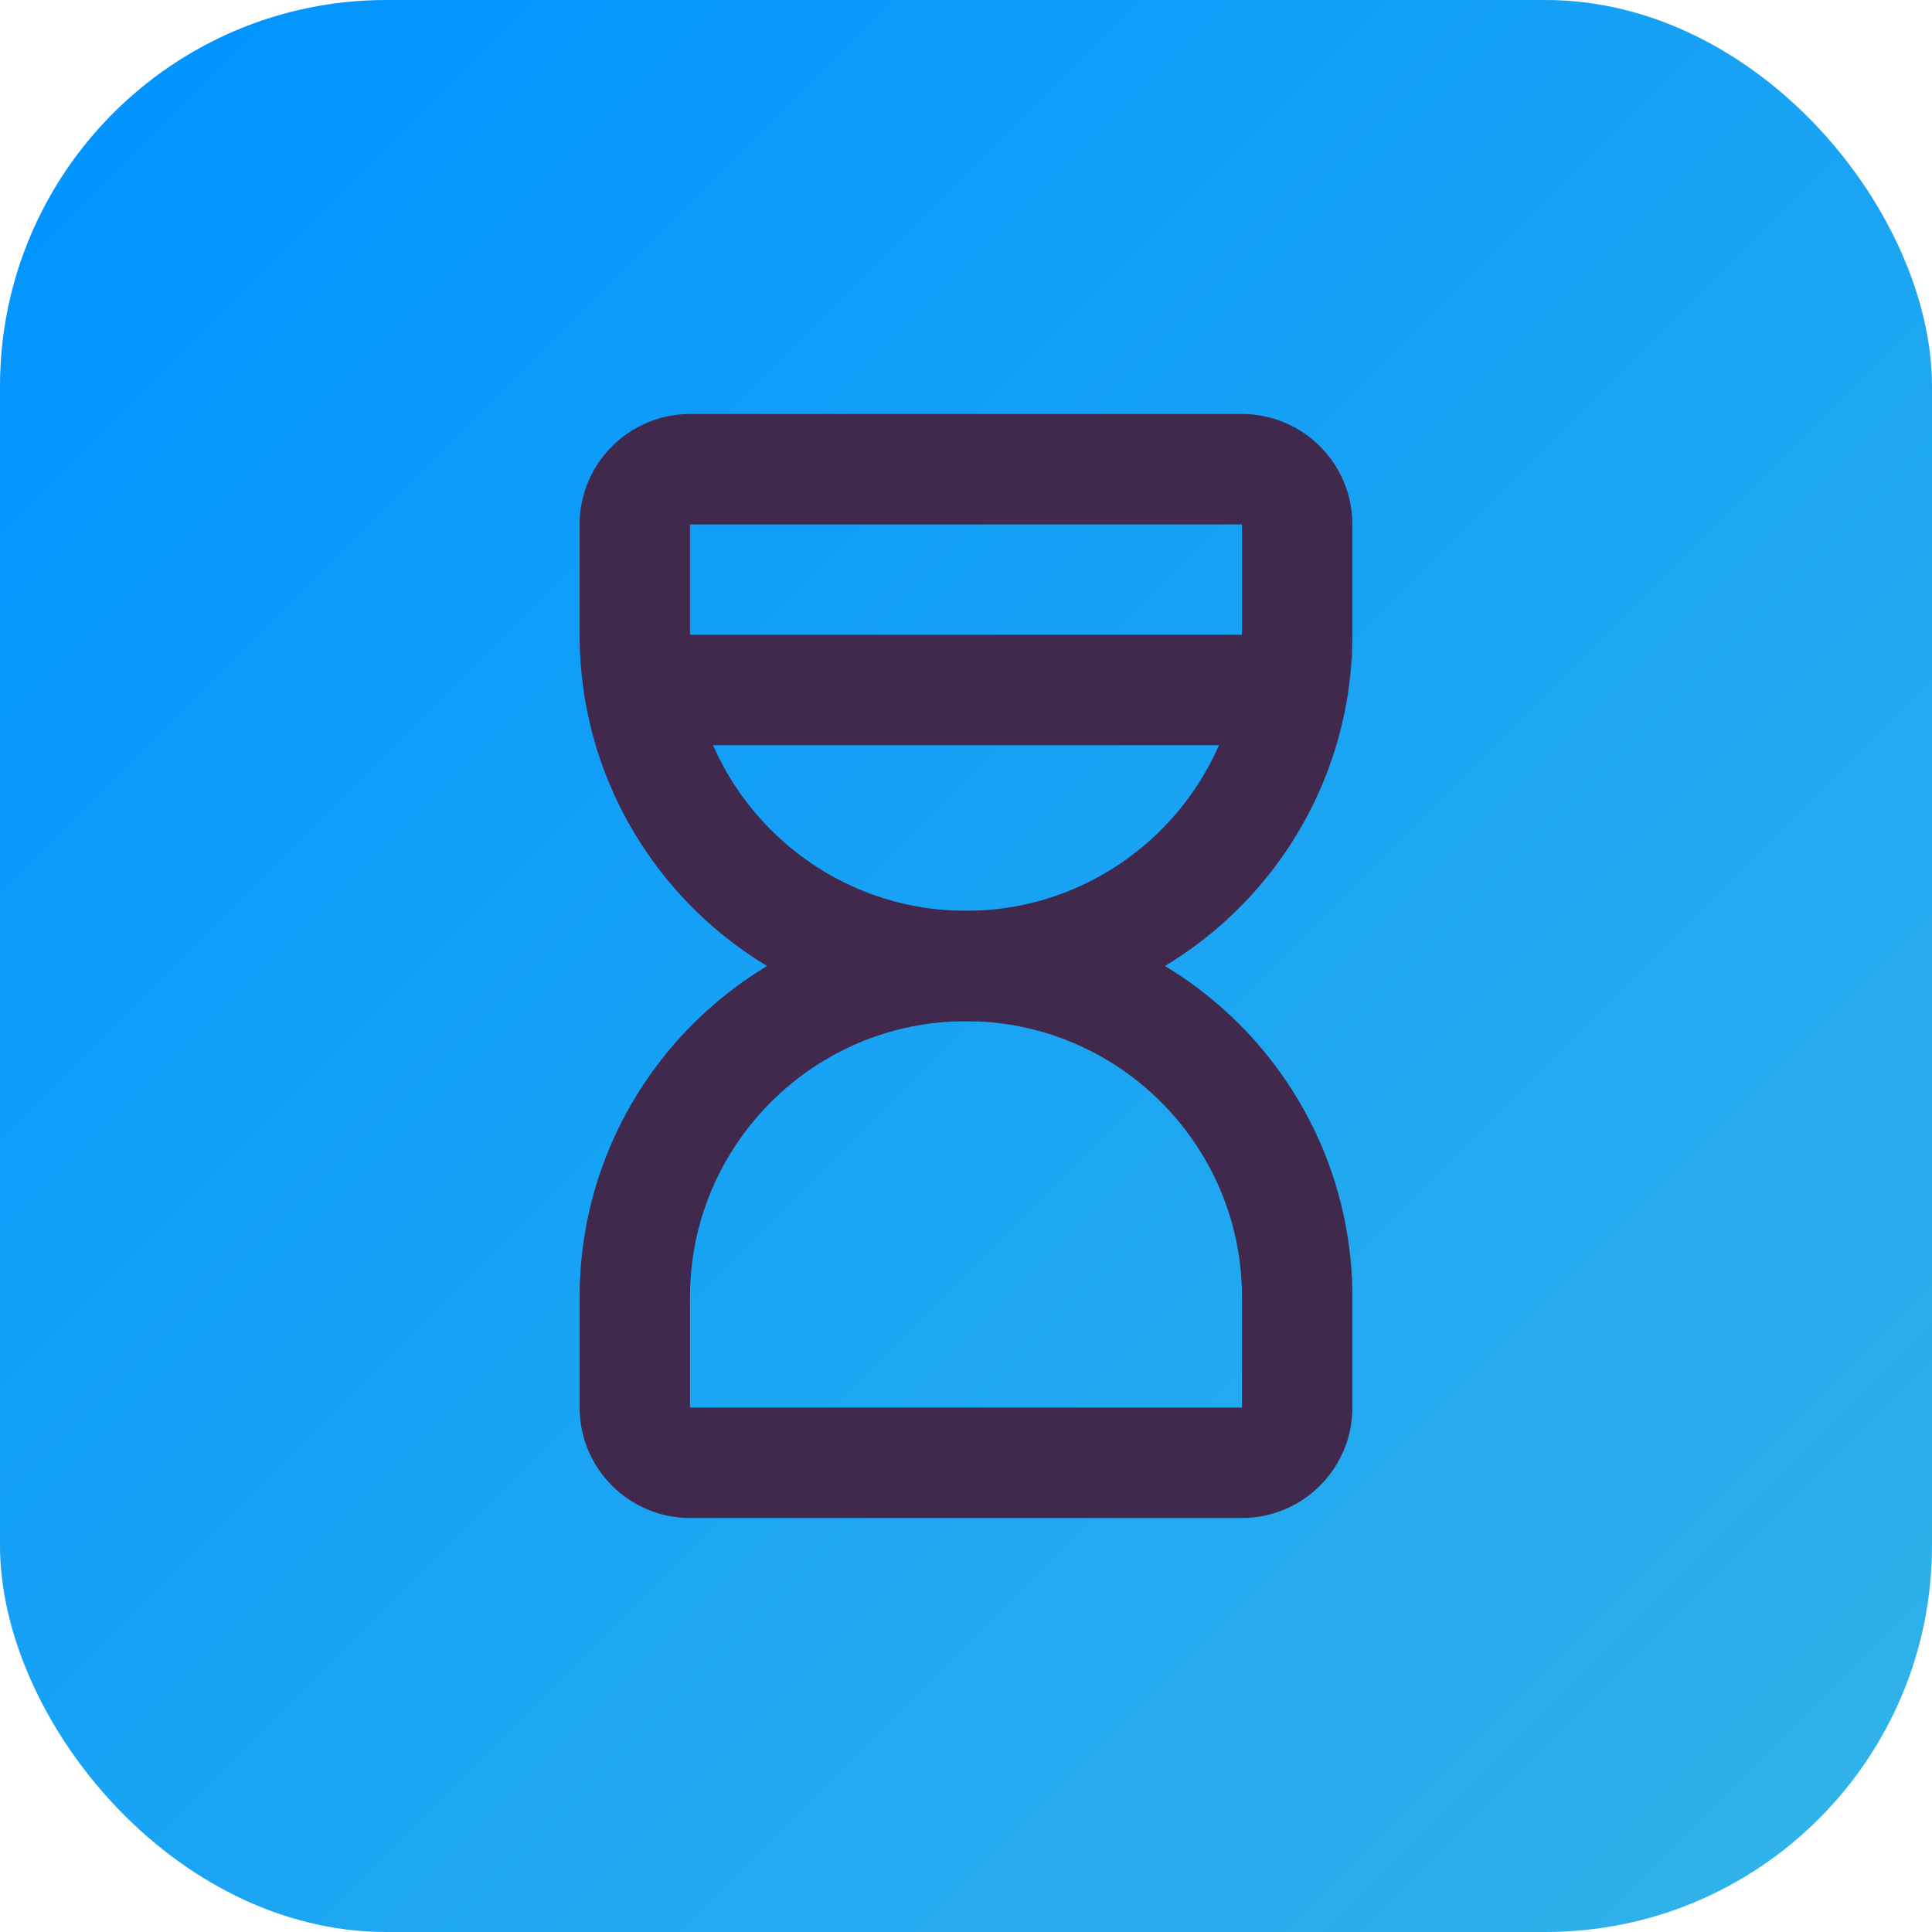
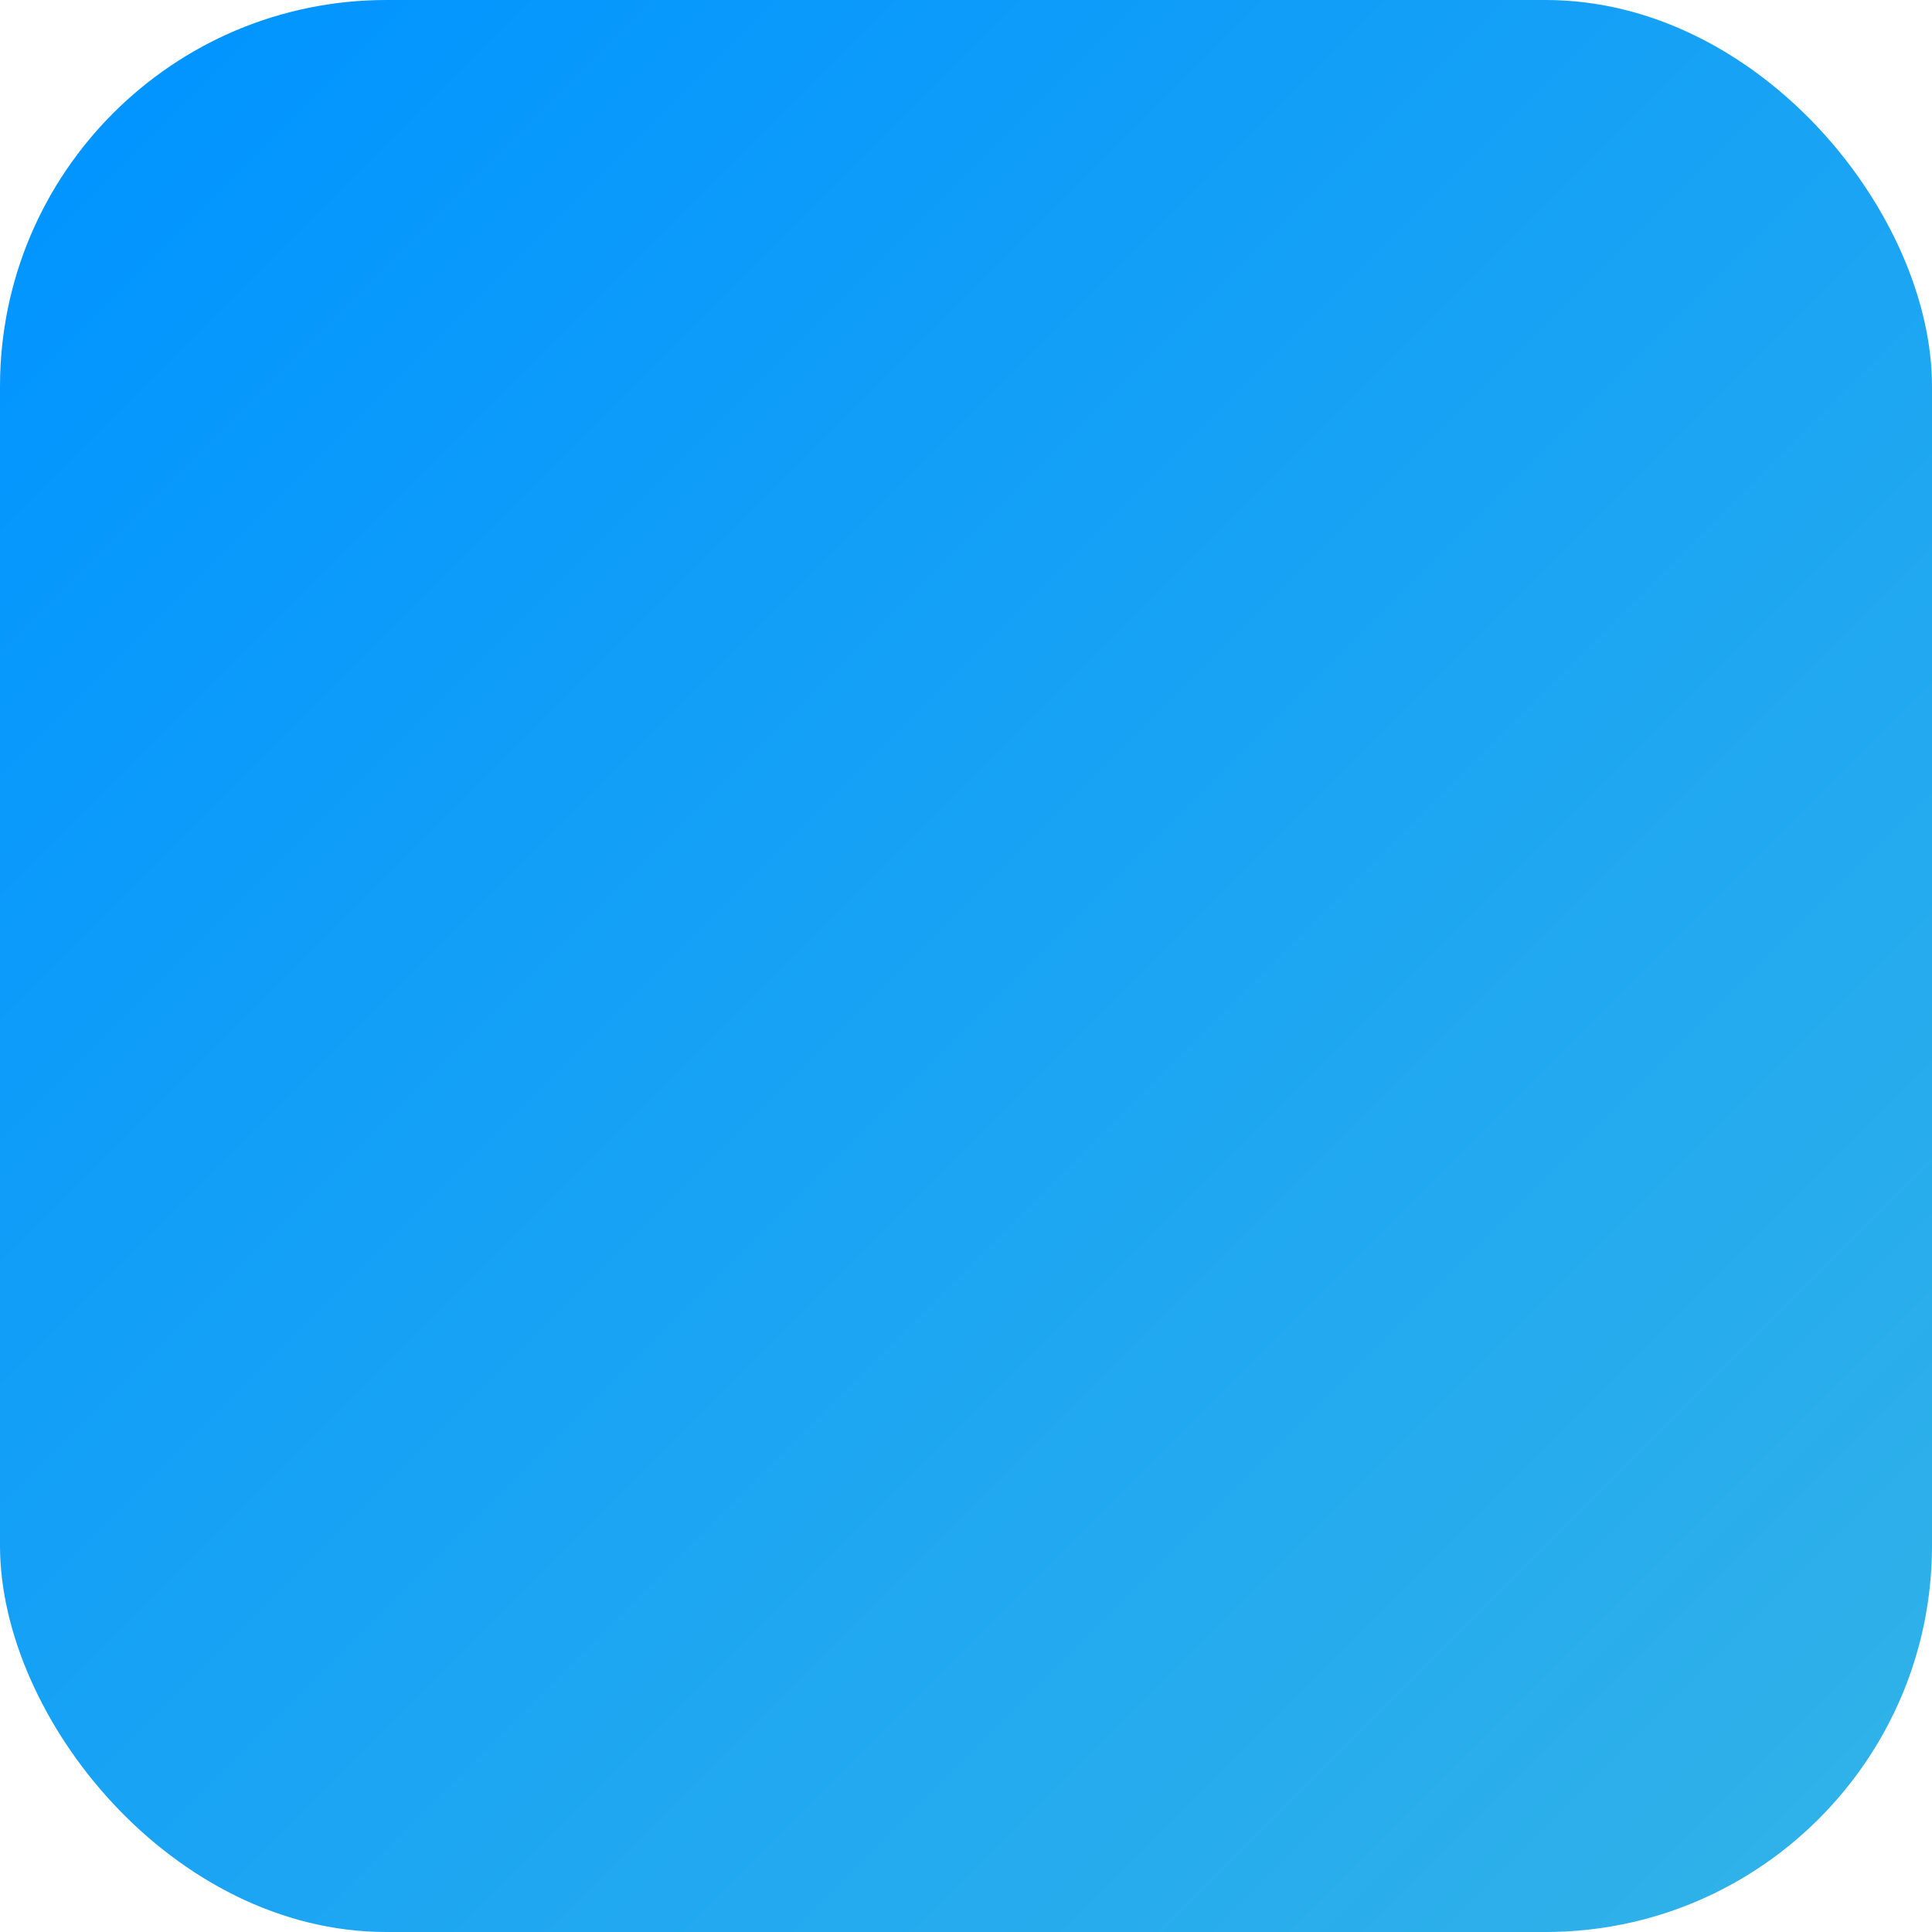
<svg xmlns="http://www.w3.org/2000/svg" viewBox="0 0 35 35">
  <defs>
    <style>
      .cls-1, .cls-2 {
        stroke-width: 0px;
      }

      .cls-1, .cls-3 {
        fill: none;
      }

      .cls-2 {
        fill: url(#linear-gradient);
      }

      .cls-3 {
        stroke: #41284d;
        stroke-linecap: round;
        stroke-linejoin: round;
        stroke-width: 2px;
      }
    </style>
    <linearGradient id="linear-gradient" x1="2.05" y1="2.05" x2="32.95" y2="32.95" gradientUnits="userSpaceOnUse">
      <stop offset="0" stop-color="#0295ff" />
      <stop offset="1" stop-color="#2fb1e9" />
    </linearGradient>
  </defs>
  <g id="Layer_2" data-name="Layer 2">
    <rect class="cls-2" width="35" height="35" rx="7" ry="7" />
  </g>
  <g id="Layer_1" data-name="Layer 1">
    <g>
      <path class="cls-1" d="m5.5,5.5h24v24H5.5V5.5Z" />
-       <path class="cls-3" d="m12,12.5h11" />
-       <path class="cls-3" d="m11.5,25.5v-2c0-3.31,2.69-6,6-6s6,2.69,6,6v2c0,.55-.45,1-1,1h-10c-.55,0-1-.45-1-1Z" />
-       <path class="cls-3" d="m11.5,9.5v2c0,3.31,2.69,6,6,6s6-2.69,6-6v-2c0-.55-.45-1-1-1h-10c-.55,0-1,.45-1,1Z" />
    </g>
  </g>
</svg>